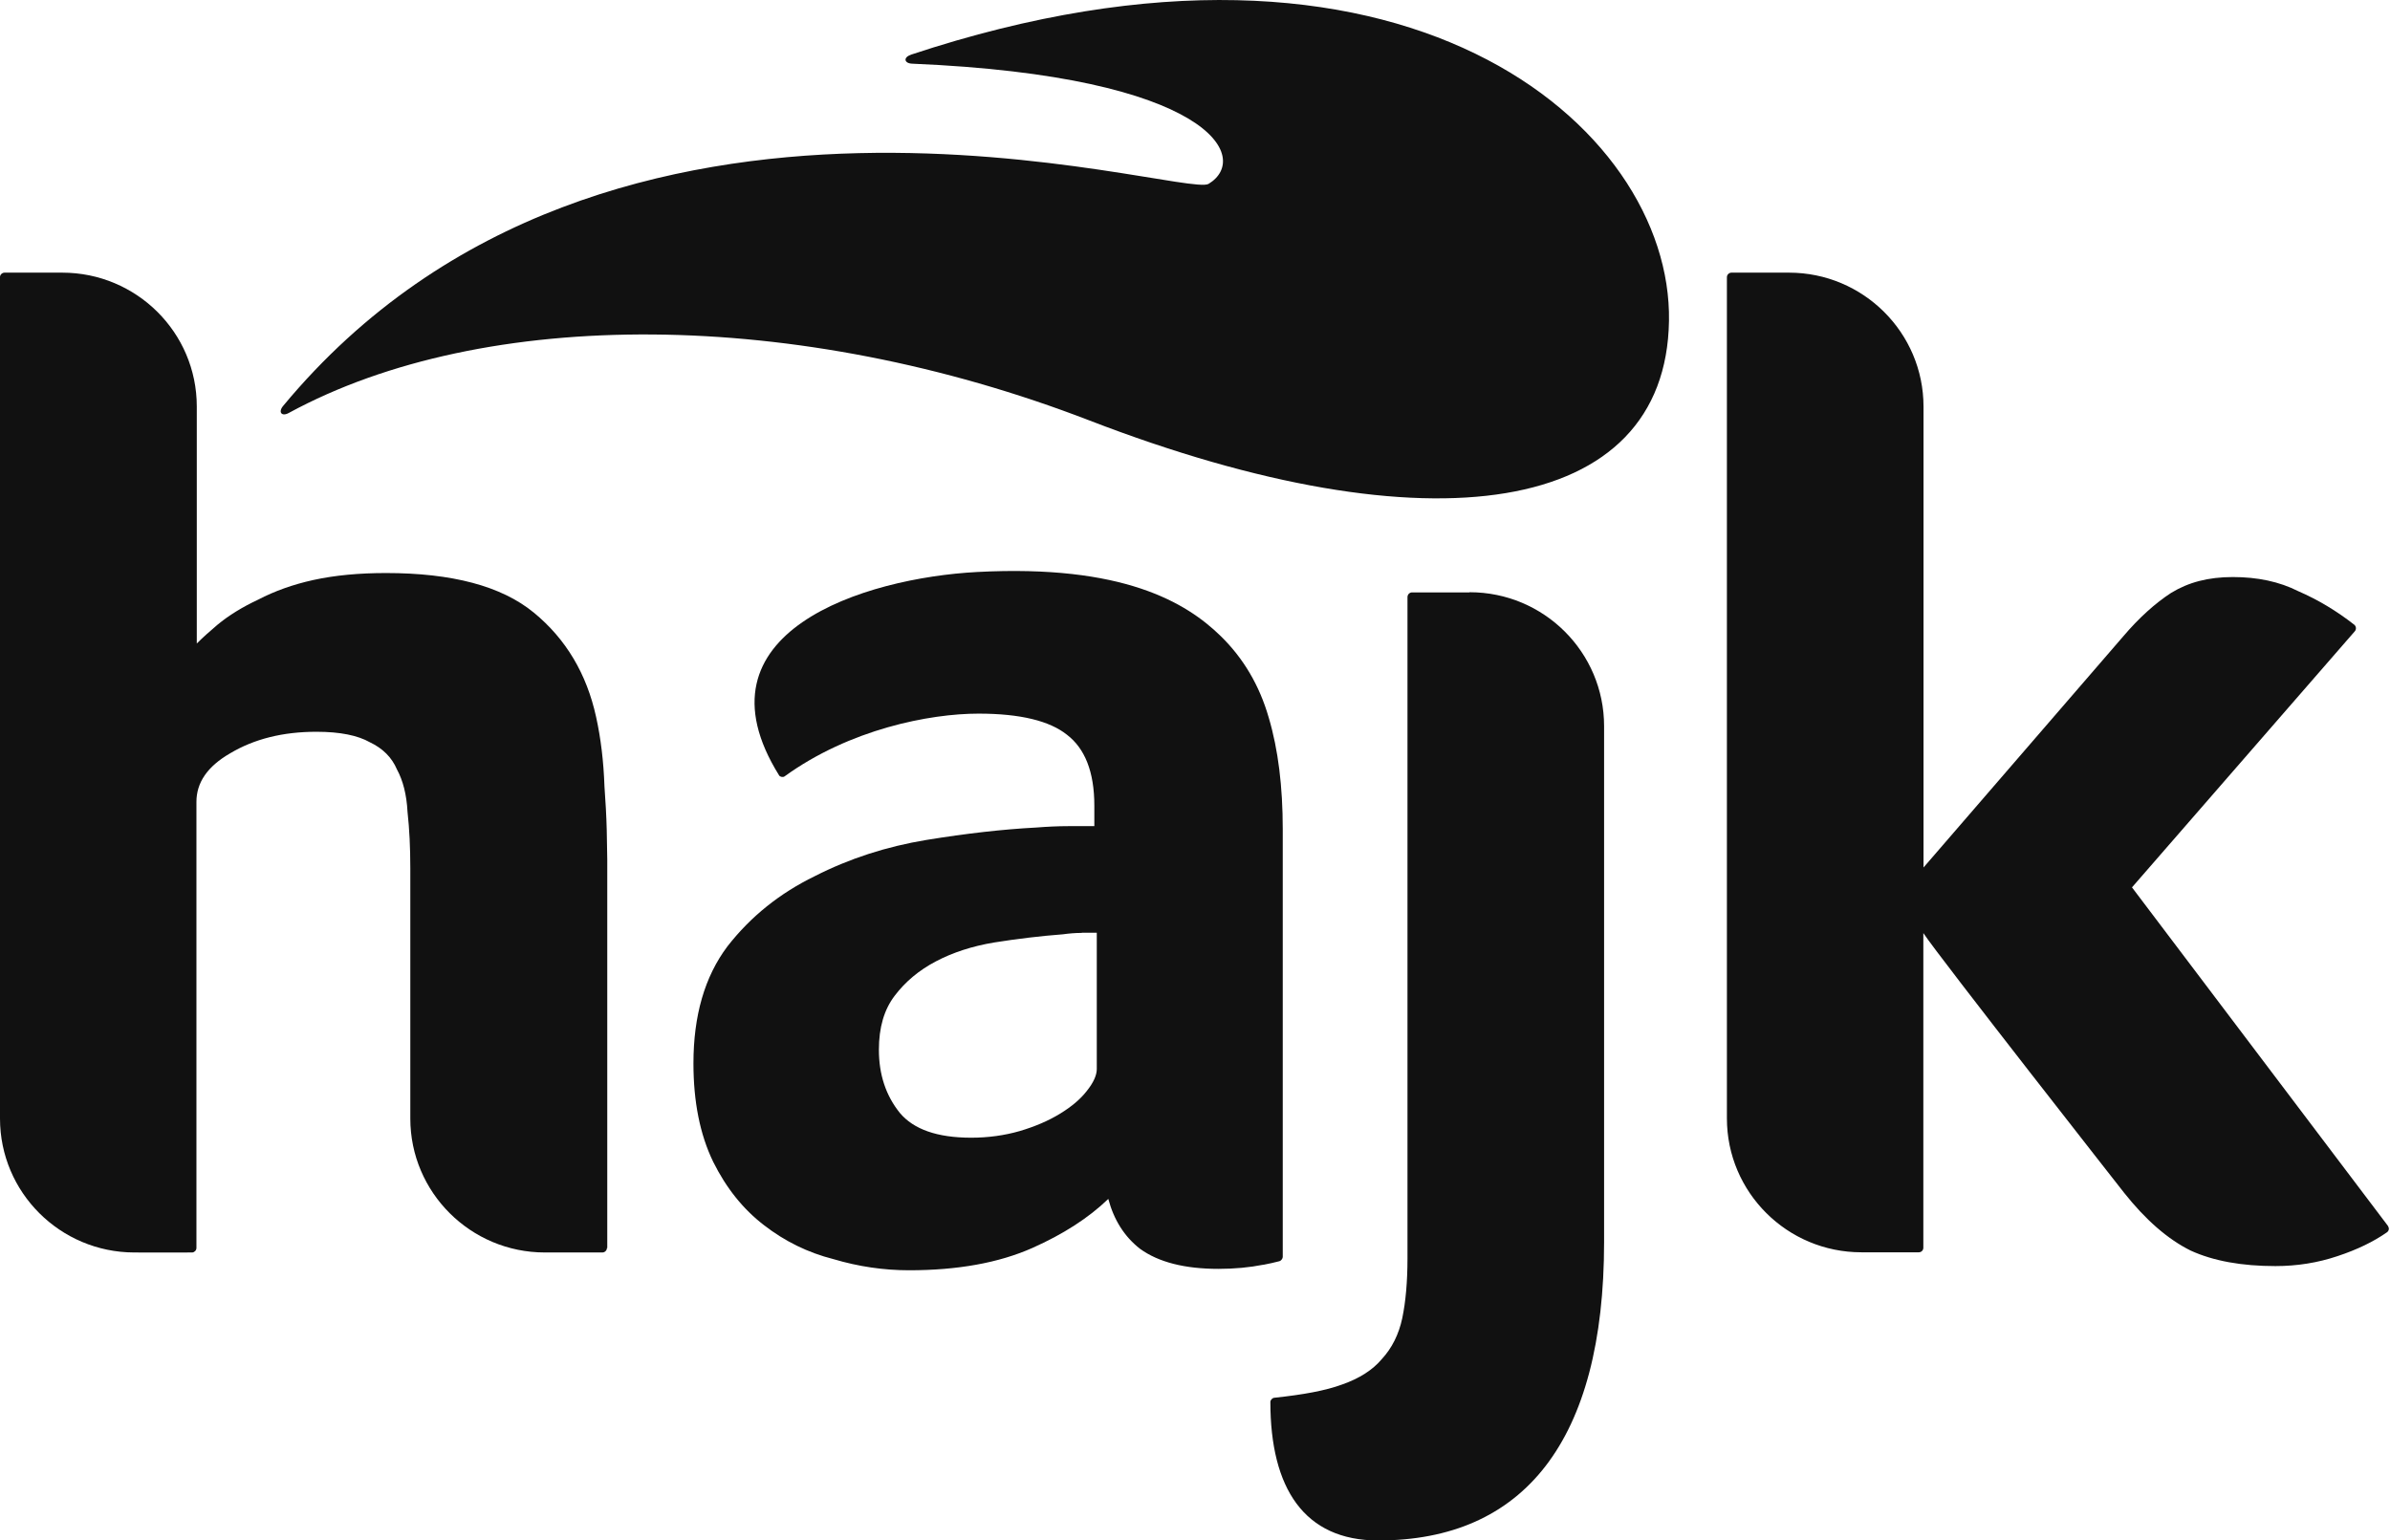
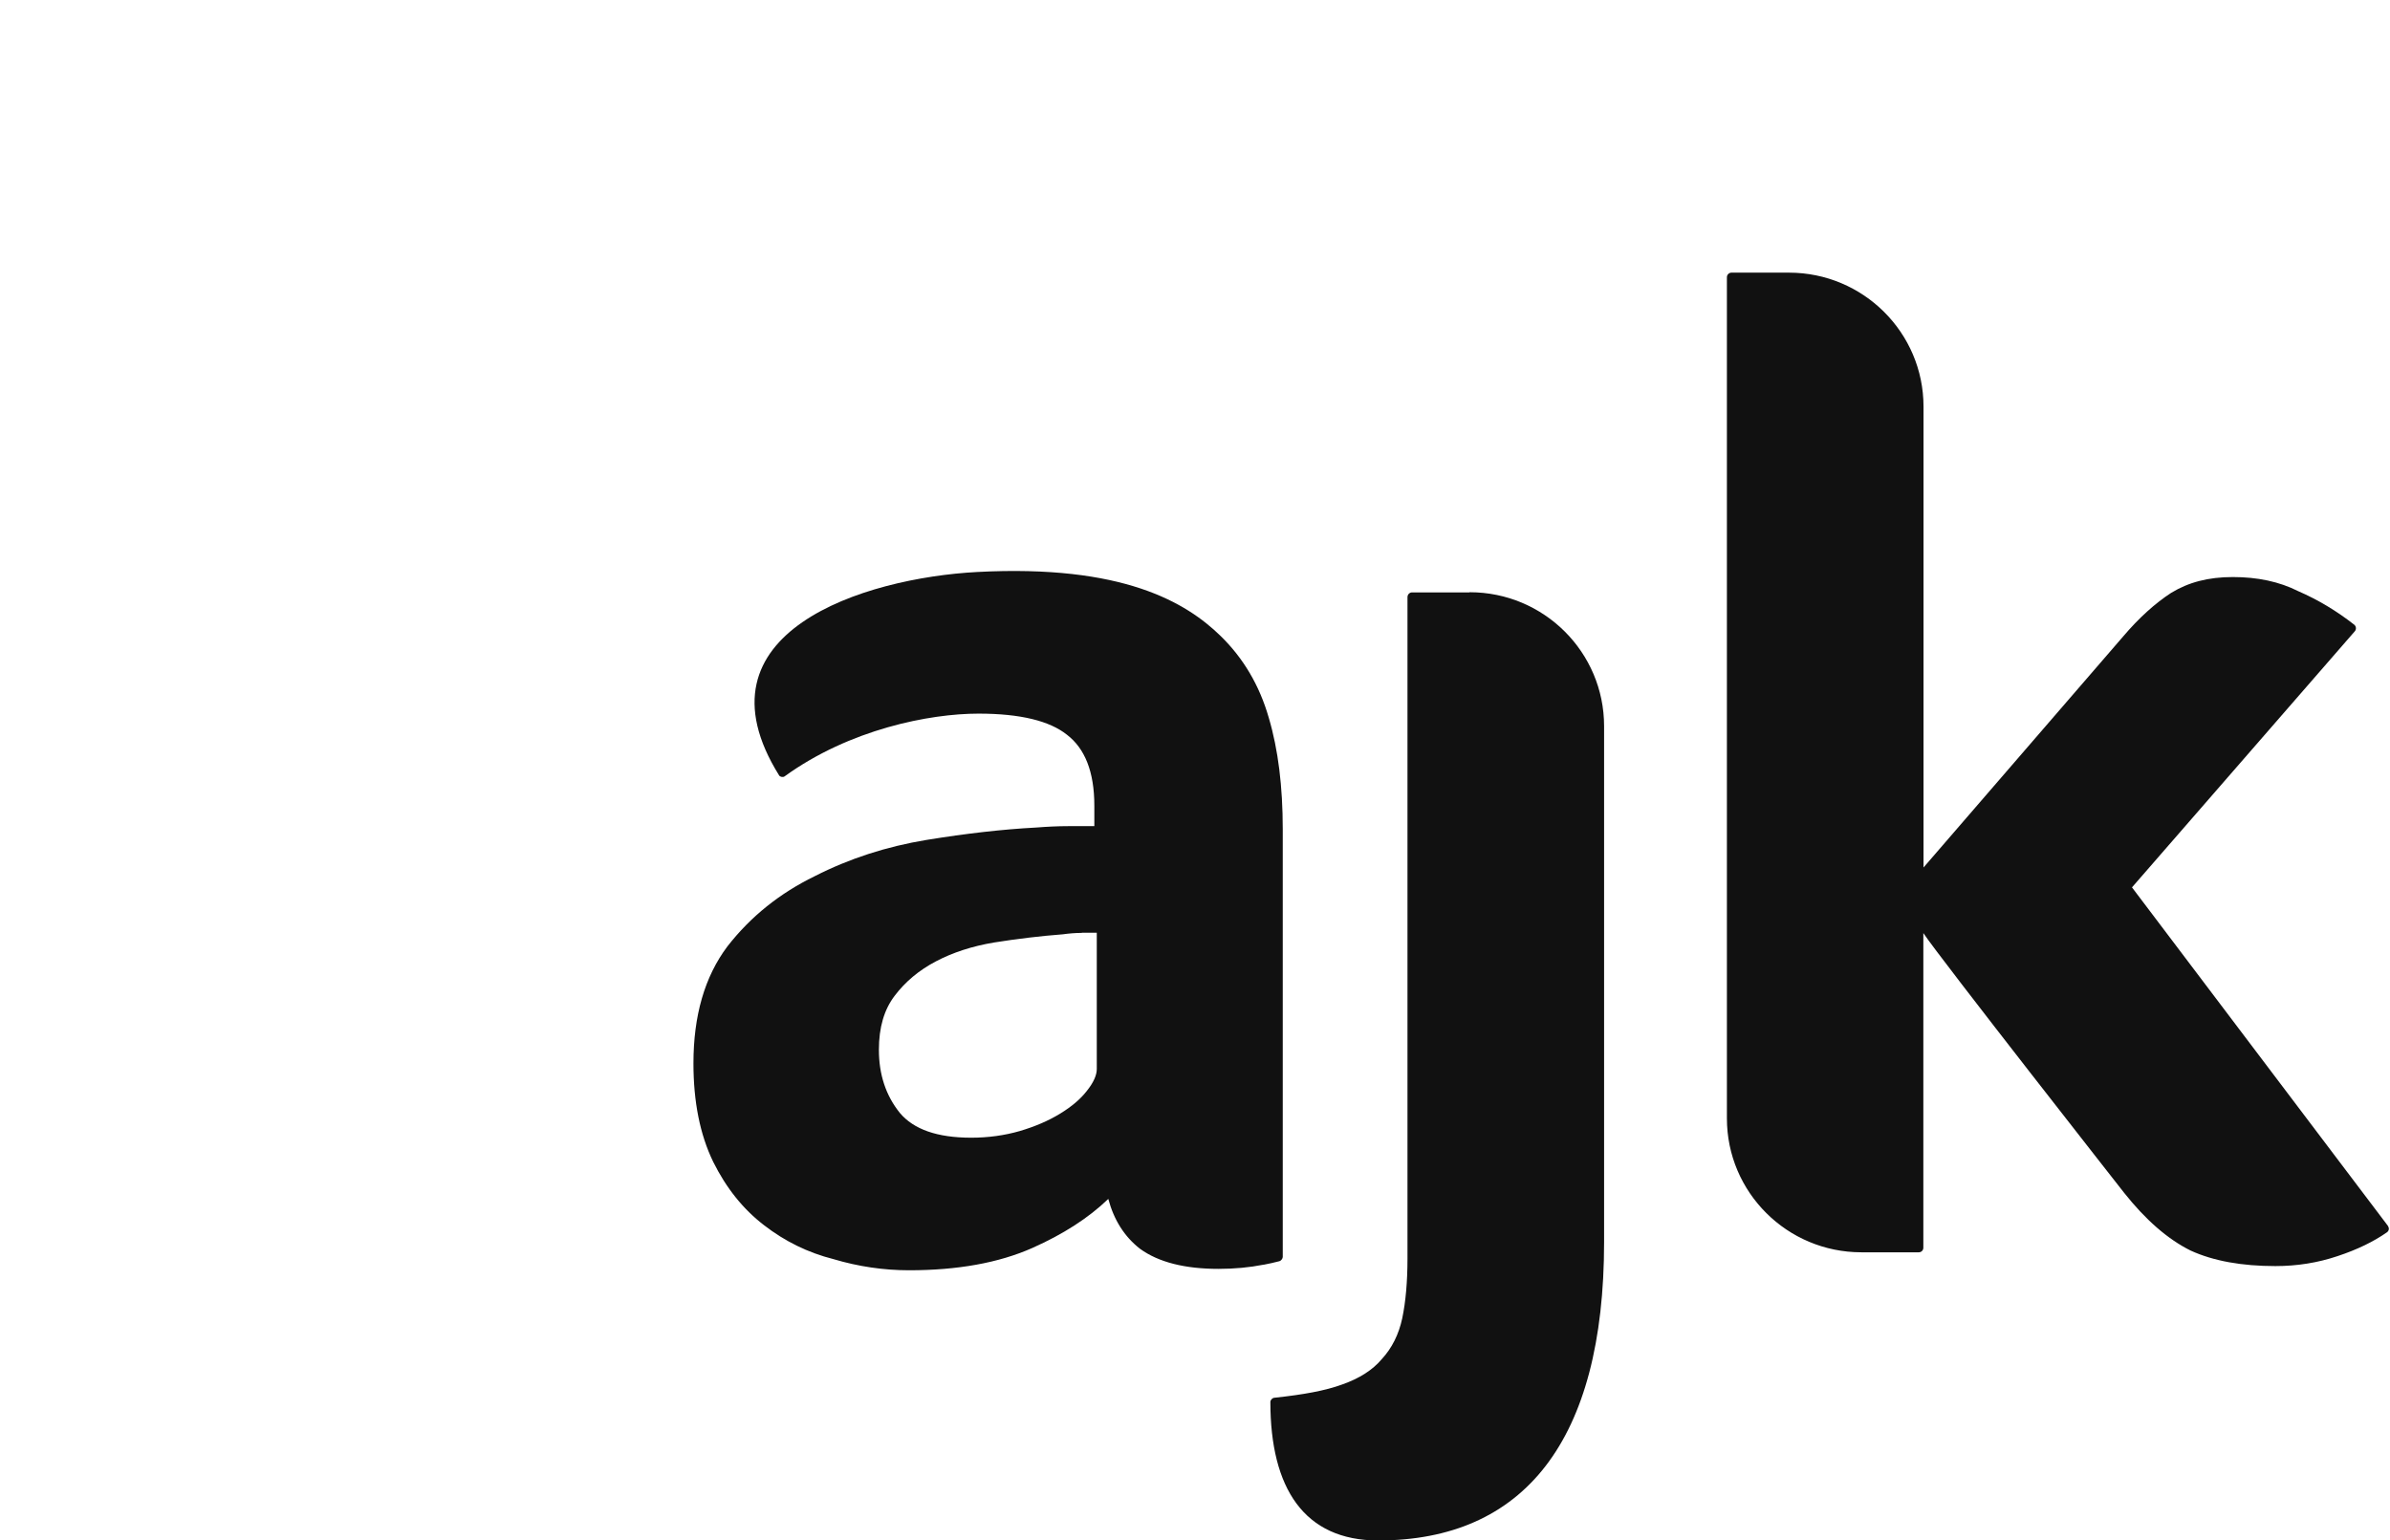
<svg xmlns="http://www.w3.org/2000/svg" id="Ebene_1" version="1.1" viewBox="0 0 137 88.3">
  <defs>
    <style>
      .st0 {
        fill: #111;
        fill-rule: evenodd;
      }
    </style>
  </defs>
  <path id="Fill-1" class="st0" d="M84.24,33.95c4.26,0,7.71,3.44,7.71,7.68v4.48s0,12.05,0,12.05v10.71s0,.23,0,.23v1.9s0,.2,0,.2c0,11.41-4.61,17.11-12.95,17.11-4.24,0-6.18-2.99-6.18-7.94,0-.11.11-.23.22-.24,1.68-.18,2.94-.41,3.89-.76,1-.35,1.76-.84,2.28-1.46.58-.63.97-1.41,1.17-2.34.2-.96.3-2.11.3-3.43v-37.91c0-.15.12-.27.26-.27h3.29Z" />
-   <path id="Fill-3" class="st0" d="M34.79,71.54c0,.14-.12.26-.26.26h-3.3c-4.25,0-7.71-3.44-7.71-7.68v-8.37s0-5.99,0-5.99c0-1.16-.05-2.23-.16-3.22-.05-.98-.26-1.8-.61-2.44-.29-.68-.81-1.2-1.55-1.55-.69-.39-1.7-.6-3.06-.6-1.92,0-3.56.41-4.94,1.23-1.32.76-1.94,1.69-1.94,2.79v25.57c0,.13-.1.24-.23.26-.52.01-3.34,0-3.34,0C3.45,71.79,0,68.36,0,64.12v-16.53S0,21.24,0,21.24v-5.36c0-.13.12-.25.26-.25h3.31c4.25,0,7.71,3.43,7.71,7.67v13.59c.34-.34.74-.7,1.18-1.07.65-.54,1.43-1.02,2.35-1.45.92-.48,1.97-.86,3.15-1.12,1.23-.27,2.62-.4,4.17-.4,3.77,0,6.61.74,8.47,2.27,1.84,1.51,3.03,3.51,3.57,5.98.27,1.22.43,2.55.48,3.99.06.84.11,1.68.13,2.5l.03,1.7v22.26Z" />
  <path id="Fill-6" class="st0" d="M62.01,53.48c-.36,0-.72.03-1.08.08-1.31.1-2.63.26-3.95.47-1.25.21-2.36.57-3.33,1.08-.97.51-1.76,1.17-2.37,1.98-.6.79-.9,1.81-.9,3.09,0,1.42.4,2.63,1.21,3.63.78.92,2.11,1.41,4.08,1.41.98,0,1.91-.13,2.78-.38.88-.26,1.65-.59,2.32-1,.67-.41,1.17-.84,1.52-1.29.41-.51.58-.93.58-1.27v-7.81h-.86ZM72.43,72.5c-.81.16-1.67.24-2.58.24-1.93,0-3.44-.38-4.5-1.15-.9-.7-1.5-1.66-1.82-2.86-1.14,1.1-2.6,2.03-4.35,2.81-1.94.86-4.3,1.28-7.07,1.28-1.45,0-2.9-.21-4.34-.64-1.46-.37-2.78-1.02-3.97-1.94-1.2-.92-2.17-2.13-2.92-3.64-.76-1.57-1.13-3.45-1.13-5.64,0-2.73.64-4.97,1.95-6.71,1.34-1.72,3.01-3.05,5-4.02,1.98-1.01,4.11-1.7,6.41-2.08,2.28-.37,4.37-.61,6.28-.71.64-.05,1.25-.08,1.84-.08h1.5s0-1.17,0-1.17c0-1.96-.55-3.29-1.57-4.07-.99-.79-2.66-1.21-5.07-1.21-2.79,0-7.38.89-11.12,3.6-.08.06-.26.03-.31-.06-5.12-8.21,4.89-11.32,11.36-11.66,8.35-.44,11.97,1.74,13.95,3.67,1.29,1.26,2.22,2.81,2.76,4.69.54,1.82.8,3.95.8,6.39v24.52c0,.09-.1.22-.19.24-.32.08-.61.15-.89.2h0Z" />
  <path class="st0" d="M136.9,70.3l-14.69-19.43,12.78-14.69c.09-.11.07-.27-.03-.36-1.02-.8-2.09-1.44-3.22-1.93-1.09-.55-2.34-.81-3.75-.81s-2.54.3-3.54.91c-.92.6-1.84,1.43-2.75,2.5l-11.44,13.24v-26.42c0-4.24-3.46-7.68-7.71-7.68h-1.66s-1.64,0-1.64,0c-.14,0-.26.12-.26.26v48.22c0,4.24,3.45,7.68,7.71,7.68h3.29c.15,0,.26-.12.26-.26v-5.36s0-12.68,0-12.68c.95,1.43,11.51,14.89,11.51,14.89,1.23,1.55,2.5,2.66,3.81,3.31,1.31.6,2.94.89,4.86.89,1.24,0,2.43-.19,3.56-.57,1.12-.37,2.07-.83,2.84-1.37.11-.08.14-.24.05-.35Z" />
-   <path class="st0" d="M52.22,3.14c-.45.14-.4.49.06.51,17.14.72,19.46,5.4,17,6.89-1.45.88-34.34-9.82-53.05,12.73-.3.36-.08.63.33.4,11.22-6.1,29.13-6.03,45.88.43,19.57,7.55,33.05,5.46,33.23-5.7.19-11.19-15.33-24.6-43.47-15.26Z" />
</svg>